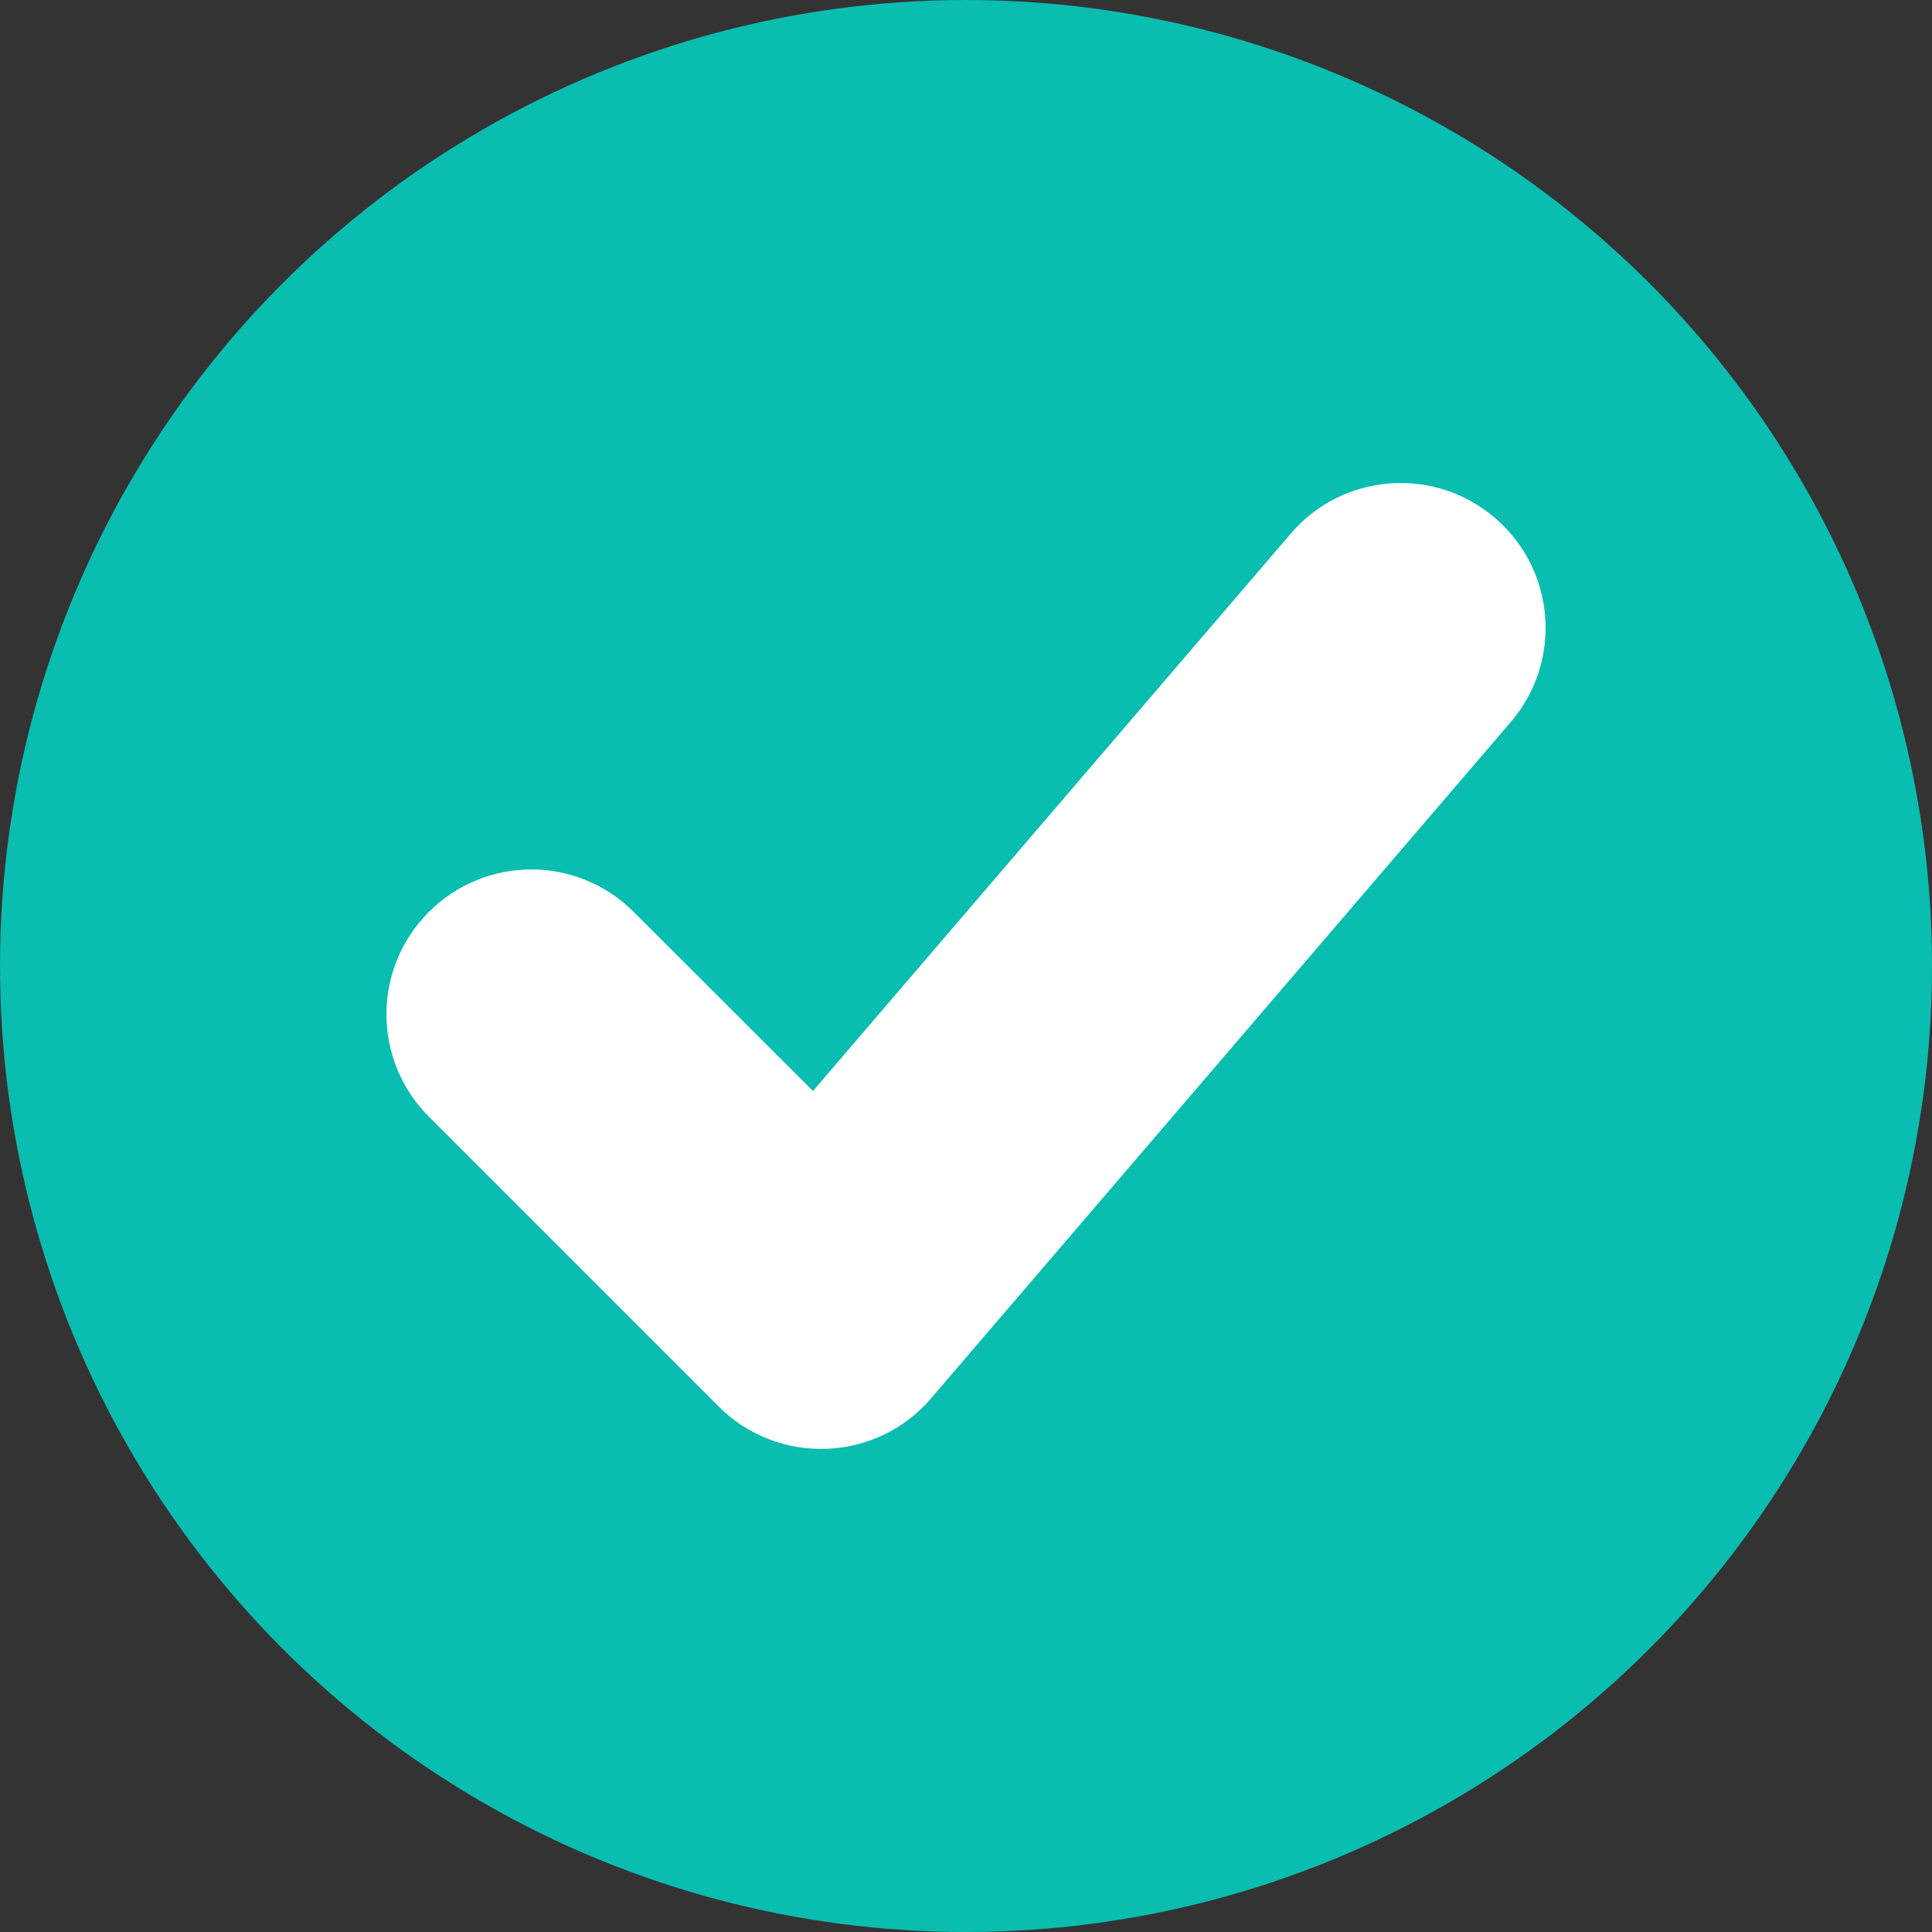
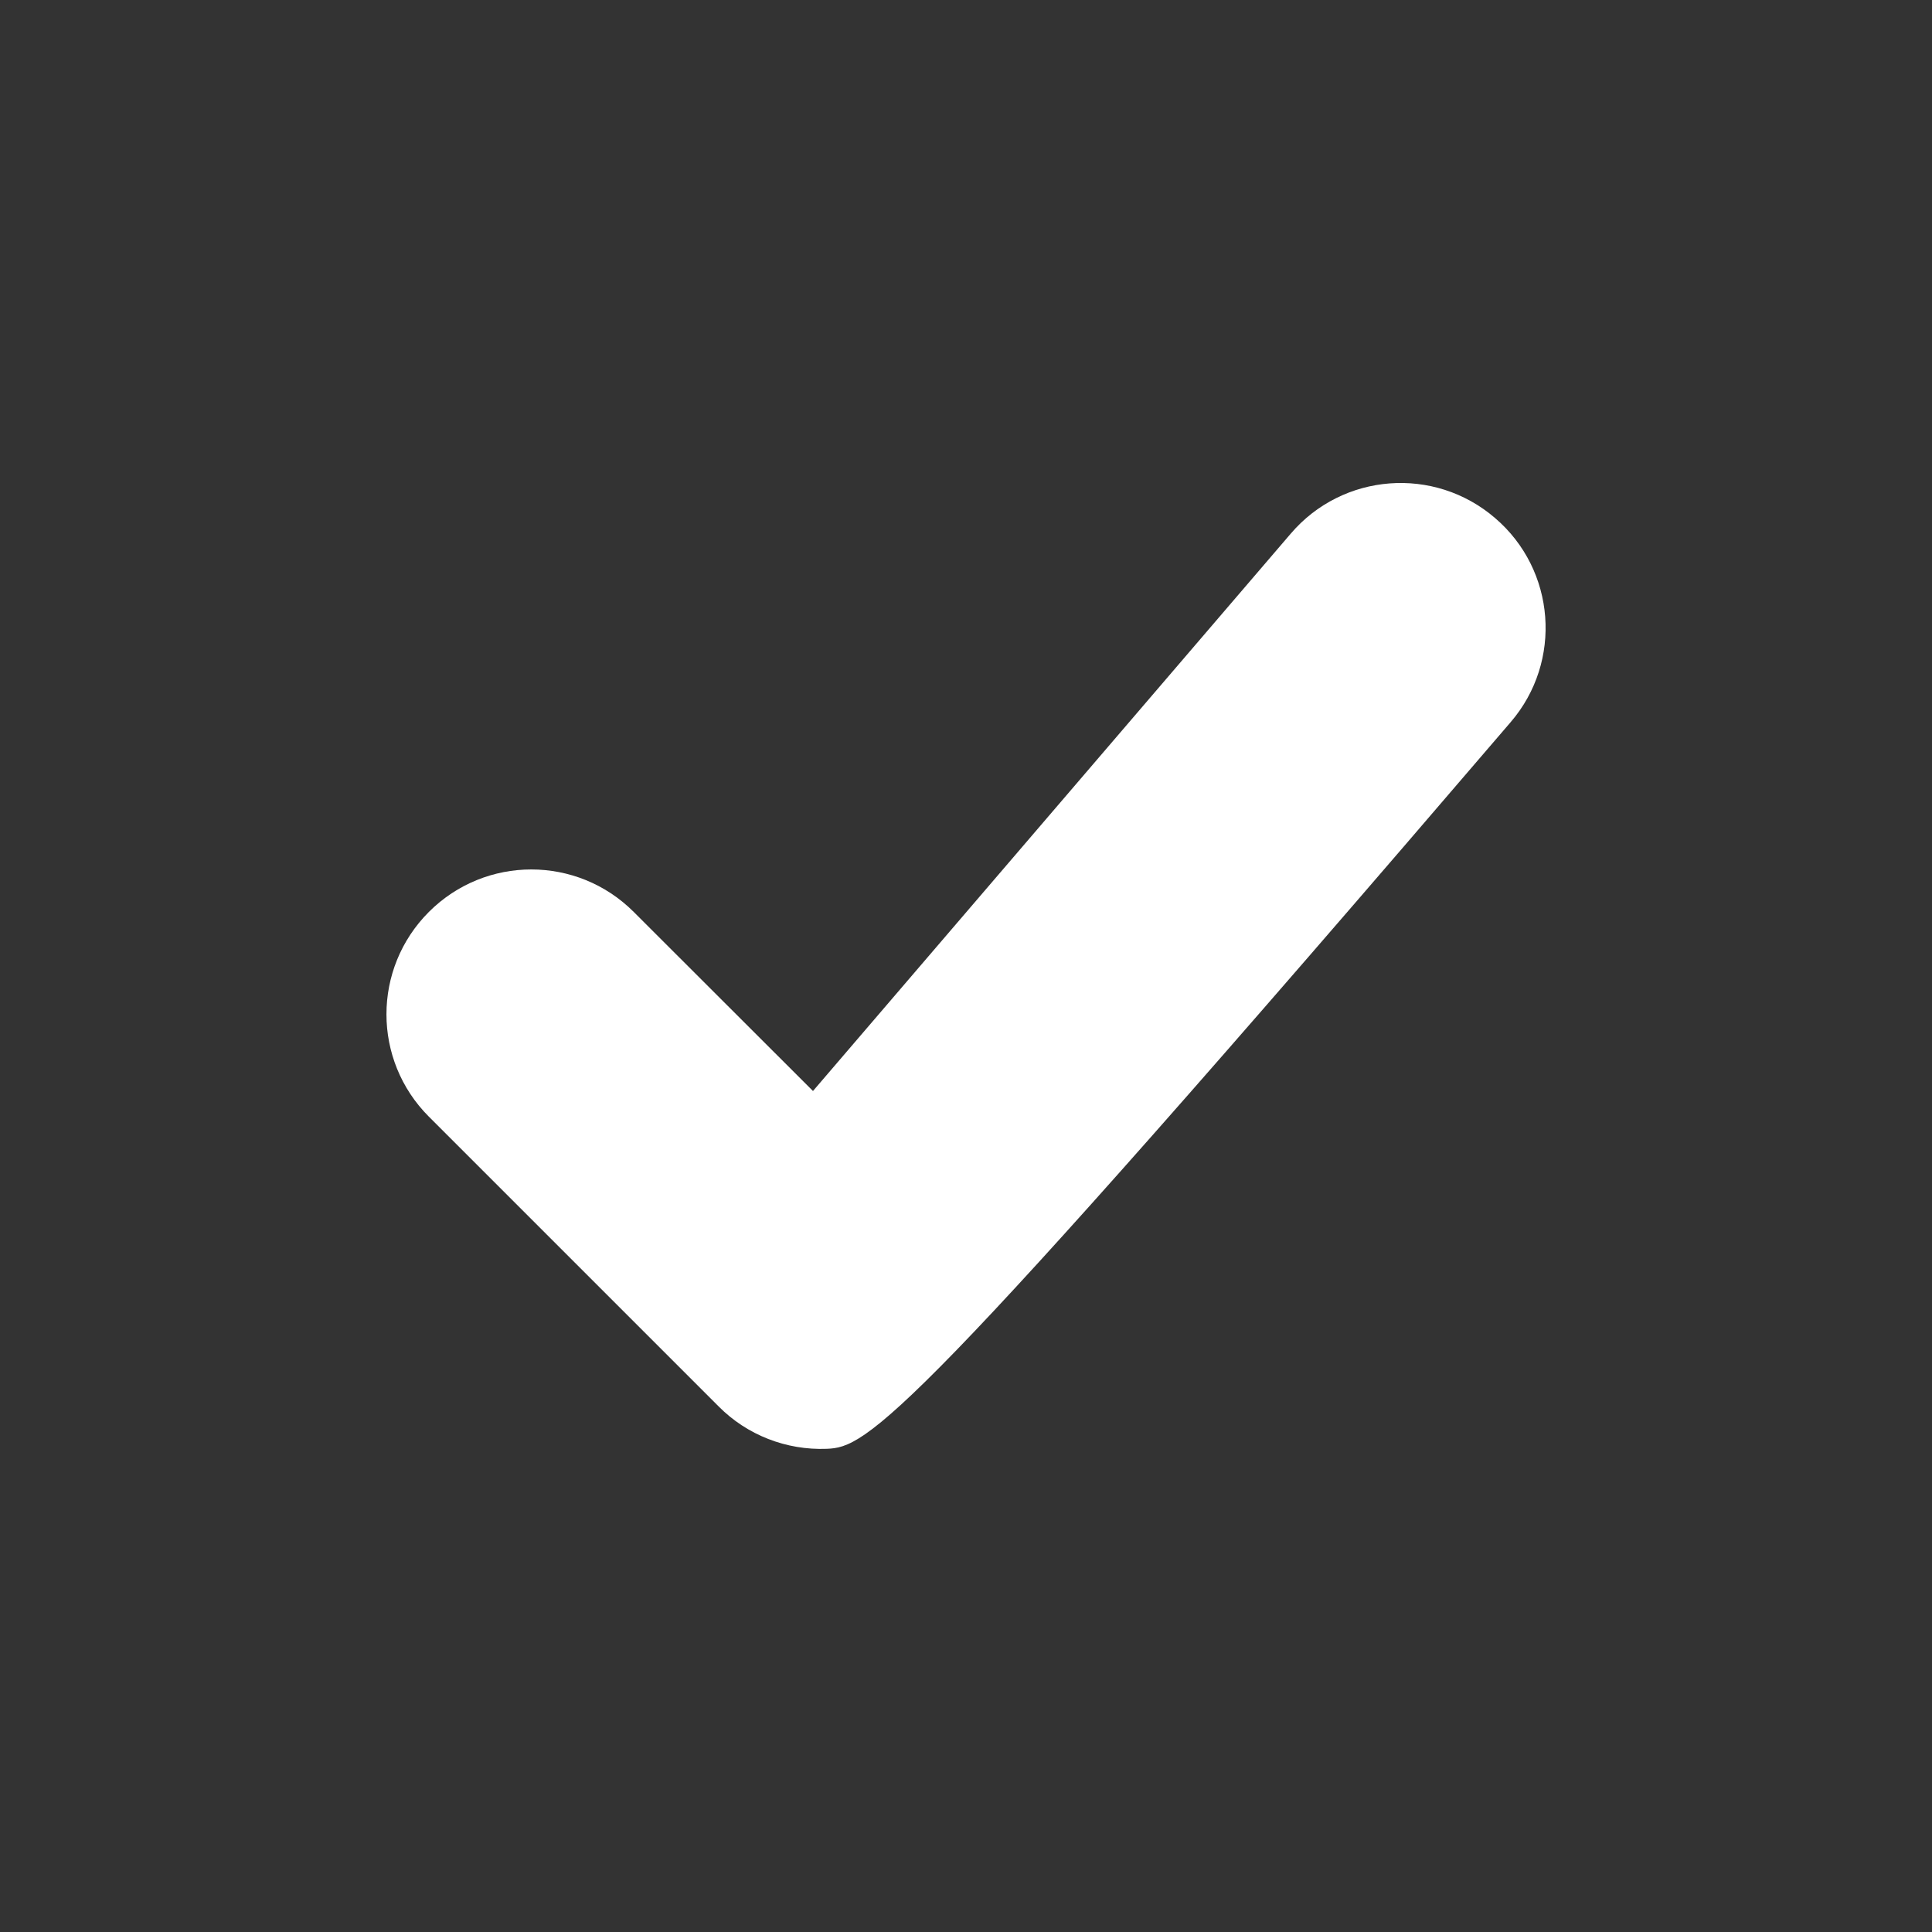
<svg xmlns="http://www.w3.org/2000/svg" width="10" height="10" viewBox="0 0 10 10" fill="none">
  <rect x="0" y="0" width="10" height="10" fill="#333333" stroke="none" />
-   <circle cx="5" cy="5" r="5" fill="#09BDB0" />
-   <path fill-rule="evenodd" clip-rule="evenodd" d="M7.738 2.681C8.053 2.95 8.089 3.424 7.819 3.738L4.819 7.238C4.683 7.397 4.488 7.491 4.279 7.499C4.07 7.507 3.867 7.428 3.72 7.28L2.22 5.78C1.927 5.487 1.927 5.013 2.22 4.72C2.513 4.427 2.987 4.427 3.28 4.72L4.208 5.647L6.681 2.762C6.95 2.447 7.424 2.411 7.738 2.681Z" fill="white" />
+   <path fill-rule="evenodd" clip-rule="evenodd" d="M7.738 2.681C8.053 2.95 8.089 3.424 7.819 3.738C4.683 7.397 4.488 7.491 4.279 7.499C4.07 7.507 3.867 7.428 3.72 7.28L2.22 5.78C1.927 5.487 1.927 5.013 2.22 4.72C2.513 4.427 2.987 4.427 3.28 4.72L4.208 5.647L6.681 2.762C6.95 2.447 7.424 2.411 7.738 2.681Z" fill="white" />
</svg>